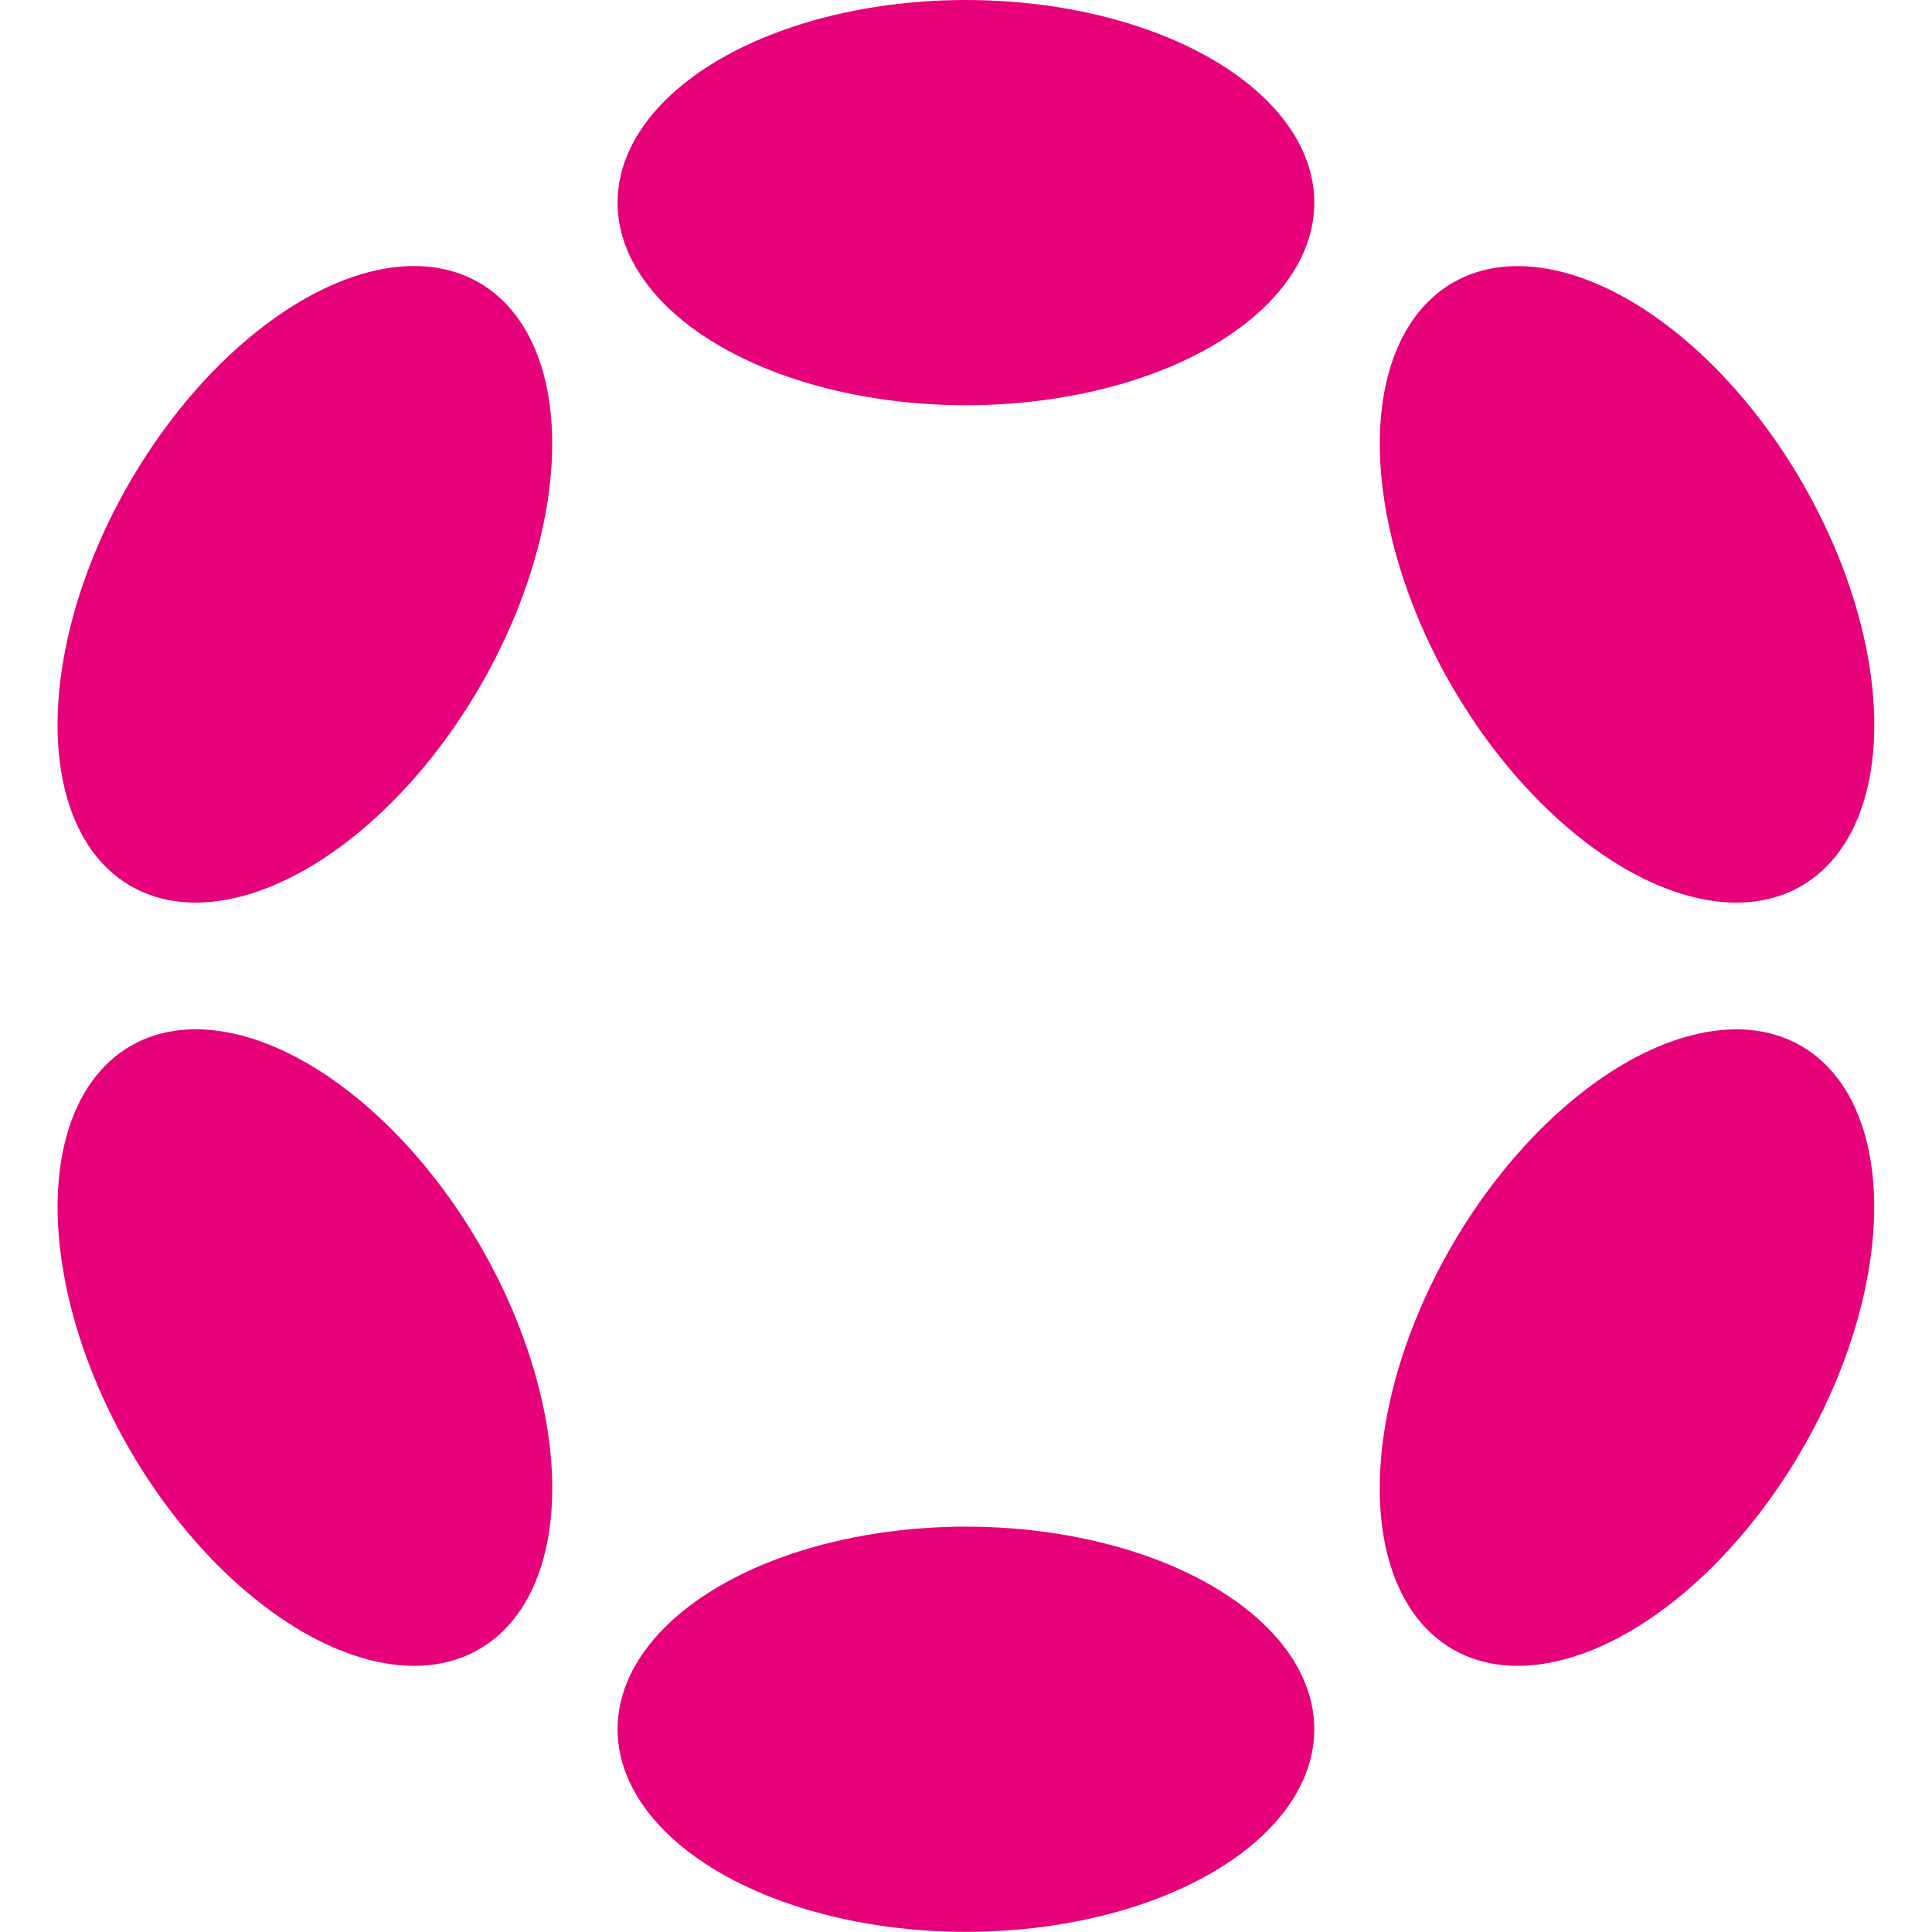
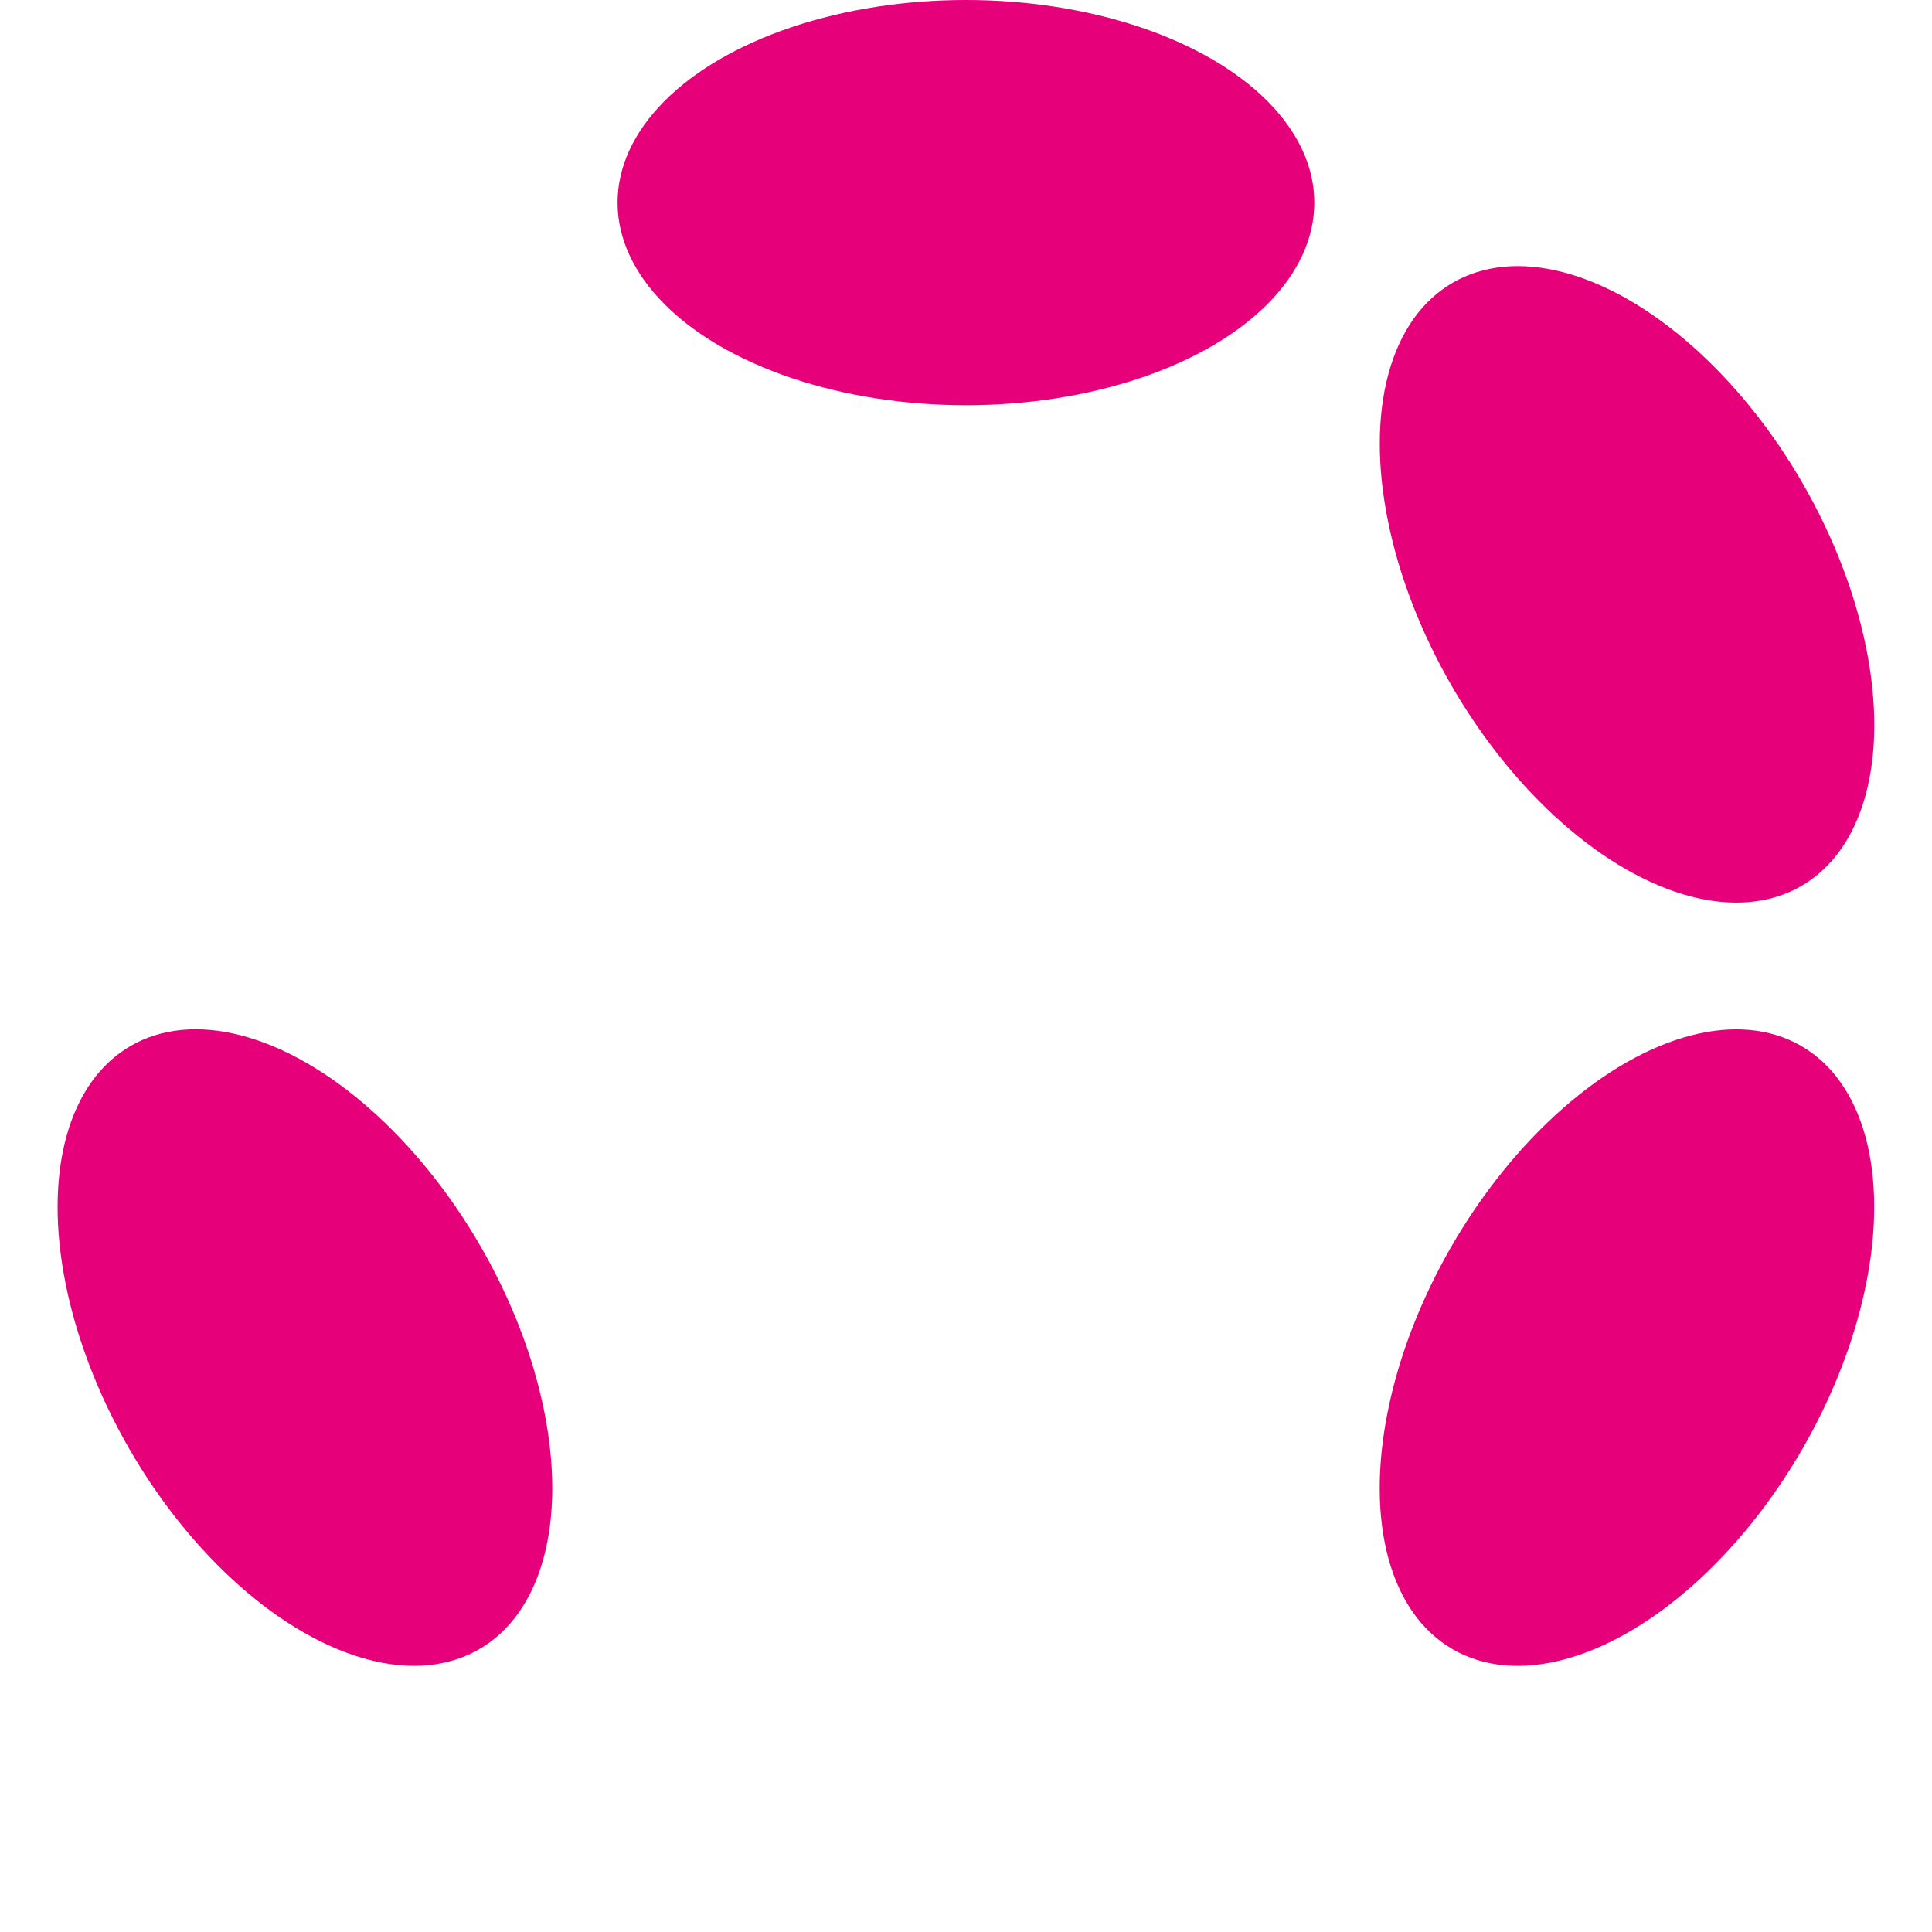
<svg xmlns="http://www.w3.org/2000/svg" width="32" height="32" xml:space="preserve" id="Logo" x="0" y="0" style="enable-background:new 0 0 1326.1 1410.3" version="1.1" viewBox="0 0 1326.1 1410.3">
  <style>.st0{fill:#e6007a}</style>
  <ellipse cx="663" cy="147.9" class="st0" rx="254.3" ry="147.9" />
-   <ellipse cx="663" cy="1262.3" class="st0" rx="254.3" ry="147.9" />
-   <ellipse cx="180.5" cy="426.5" class="st0" rx="254.3" ry="148" transform="rotate(-60 180.499 426.56)" />
  <ellipse cx="1145.6" cy="983.7" class="st0" rx="254.3" ry="147.9" transform="rotate(-60 1145.575 983.768)" />
  <ellipse cx="180.5" cy="983.7" class="st0" rx="148" ry="254.3" transform="rotate(-30 180.45 983.72)" />
  <ellipse cx="1145.6" cy="426.6" class="st0" rx="147.9" ry="254.3" transform="rotate(-30 1145.522 426.601)" />
</svg>